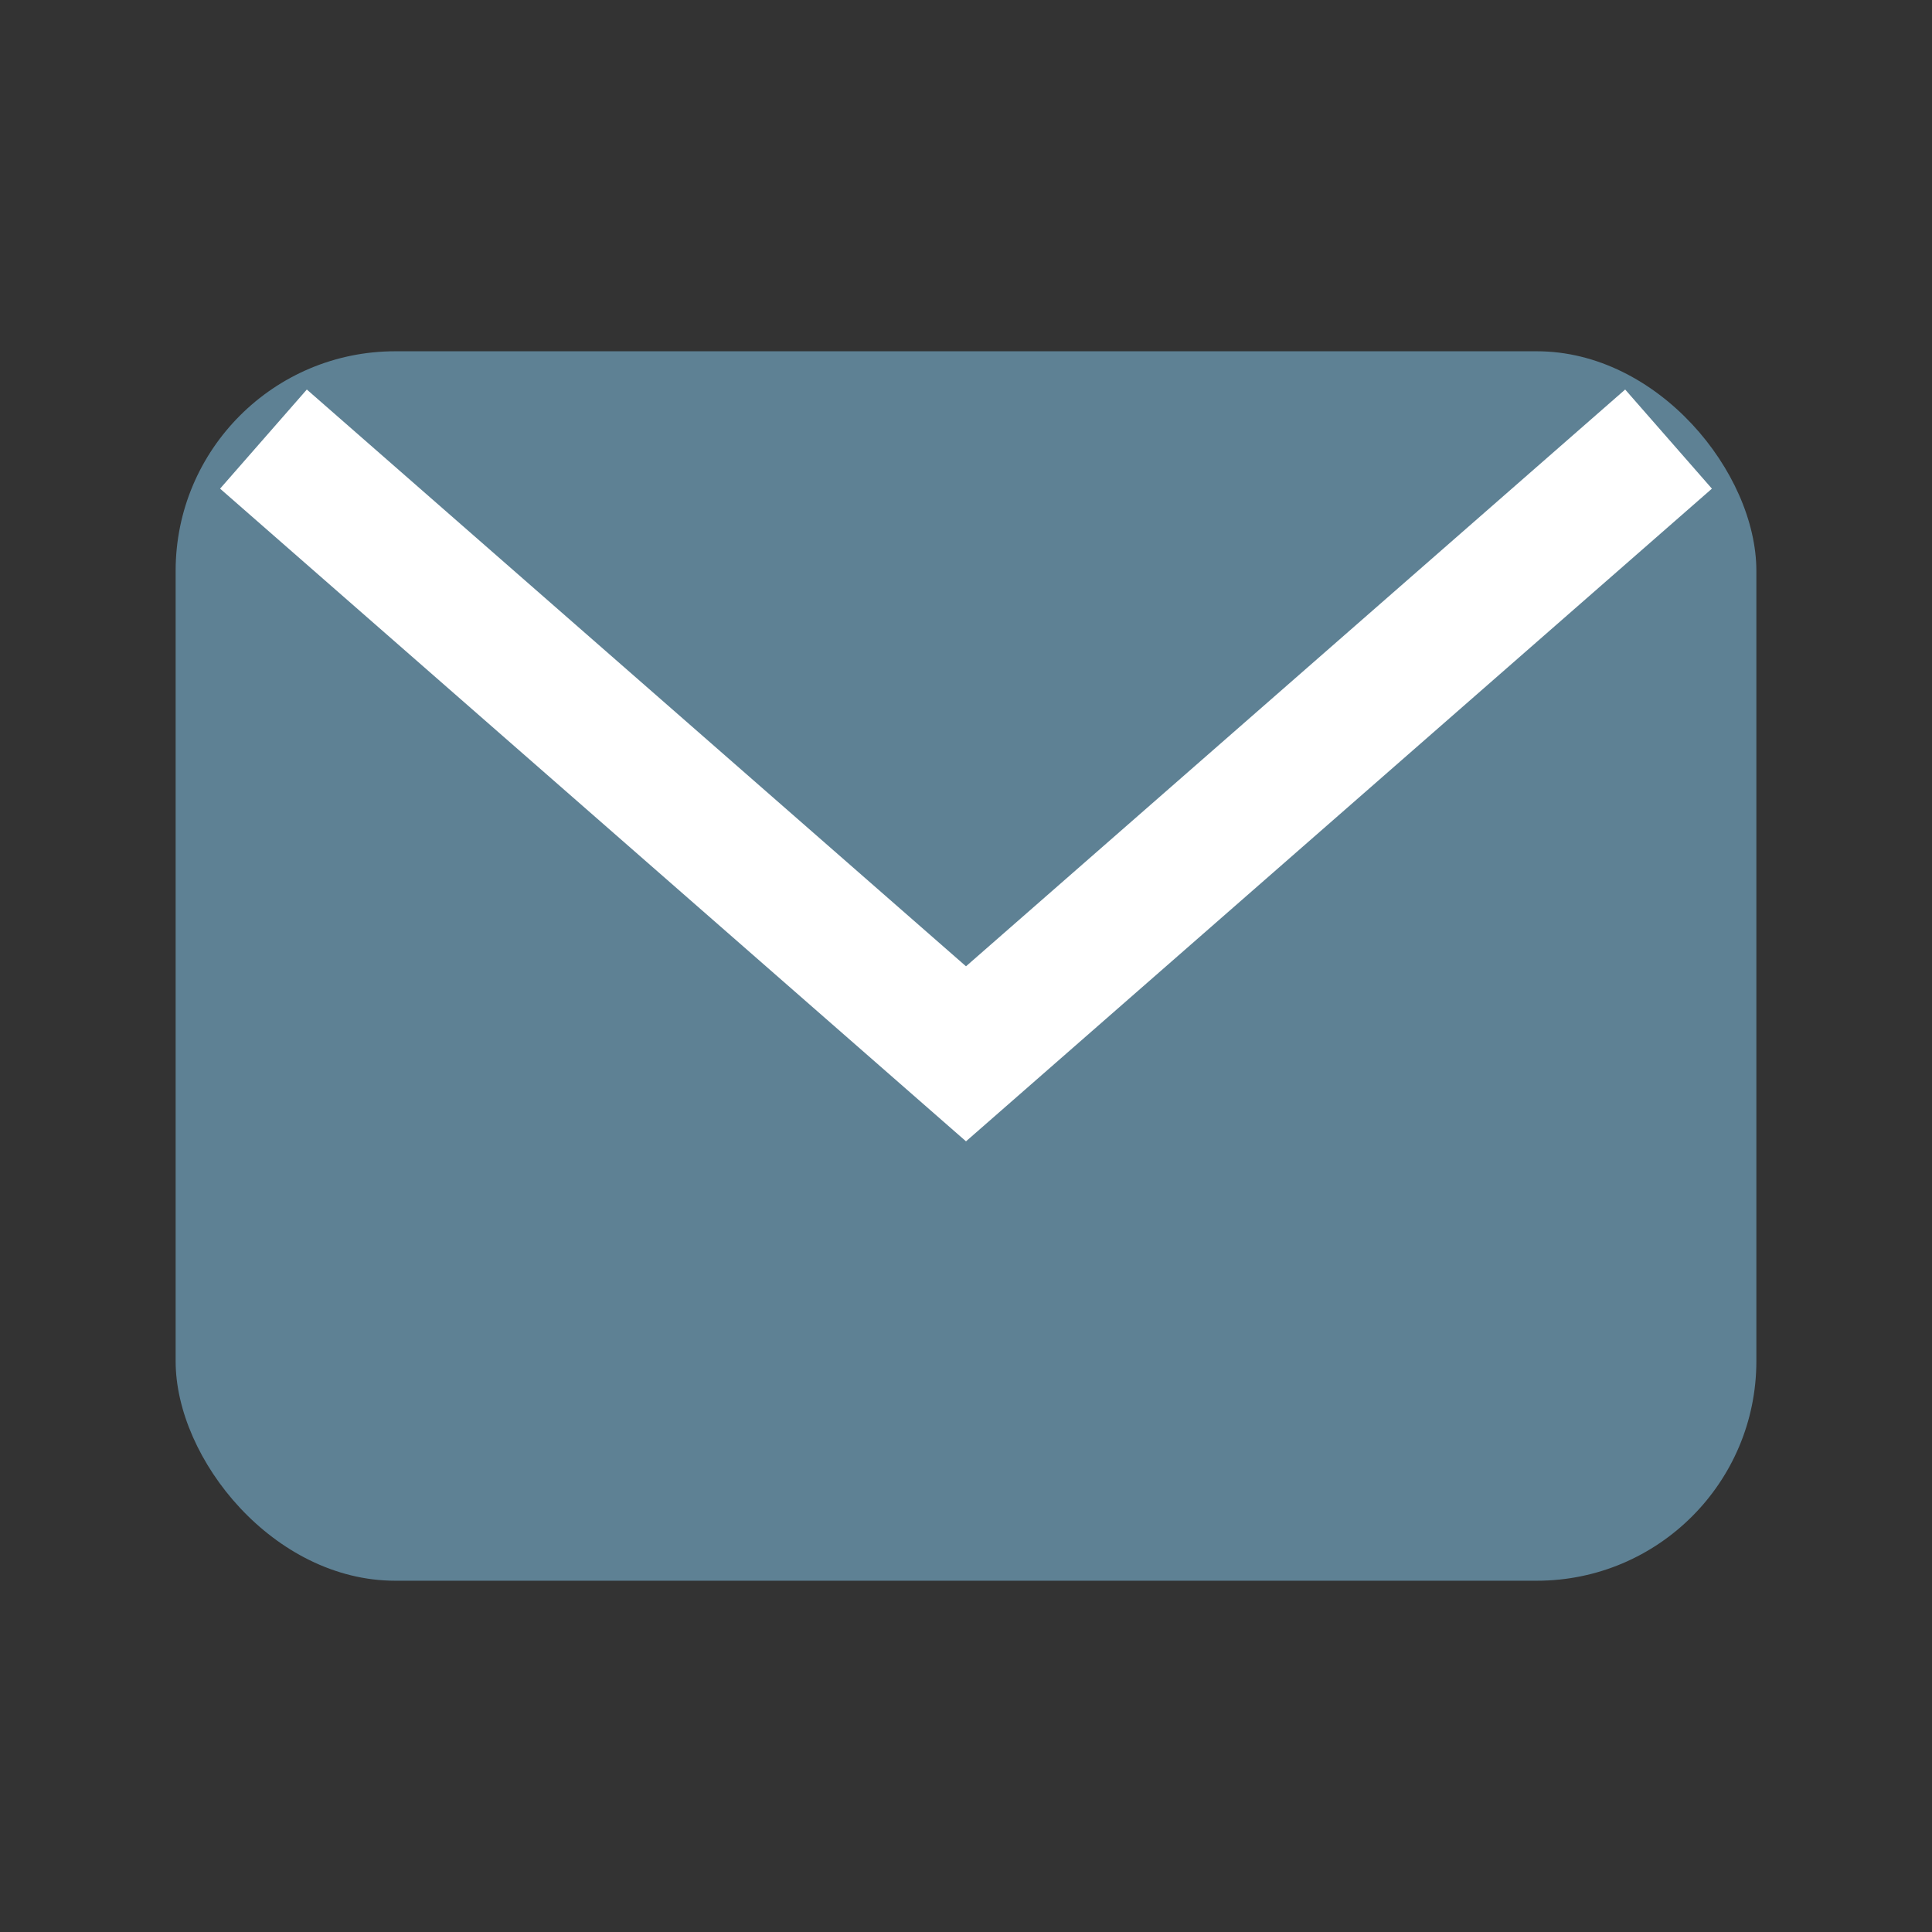
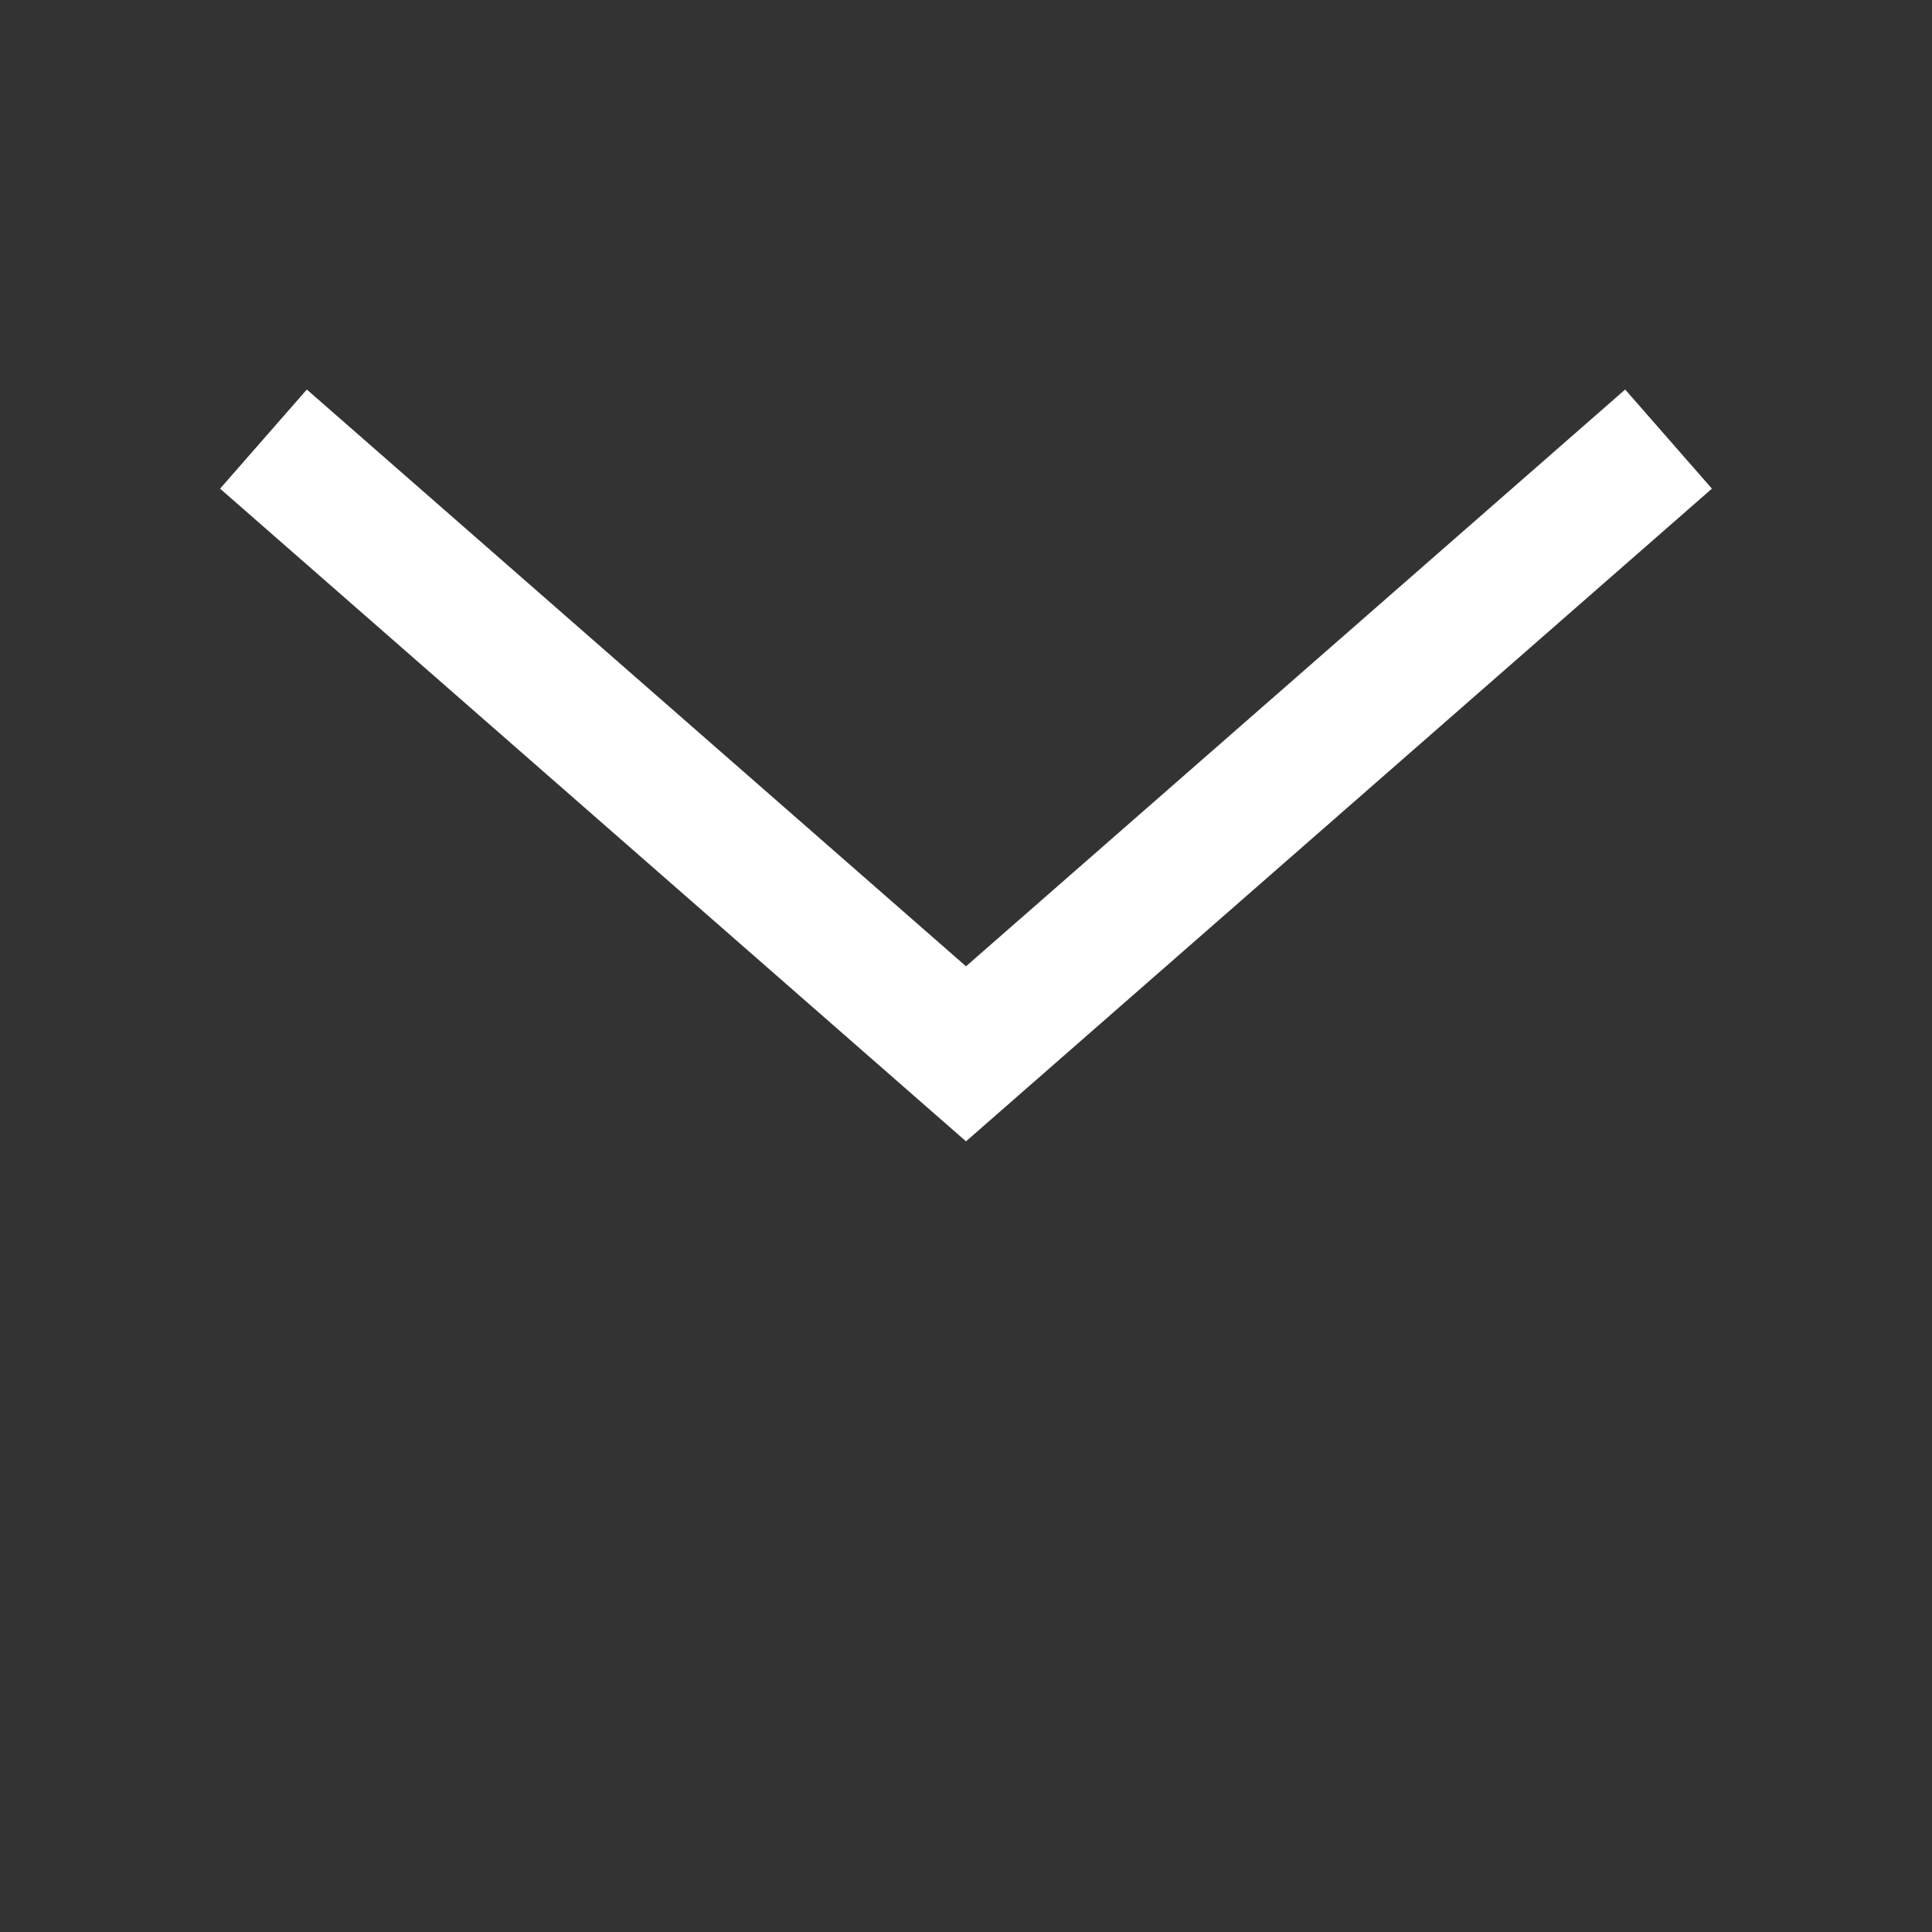
<svg xmlns="http://www.w3.org/2000/svg" width="22" height="22" viewBox="0 0 22 22">
  <rect x="0" y="0" width="22" height="22" fill="#333333" stroke="none" />
-   <rect x="2" y="4" width="18" height="14" rx="2.5" fill="#5E8194" />
  <path d="M3 5l8 7 8-7" stroke="#fff" stroke-width="1.5" fill="none" />
</svg>